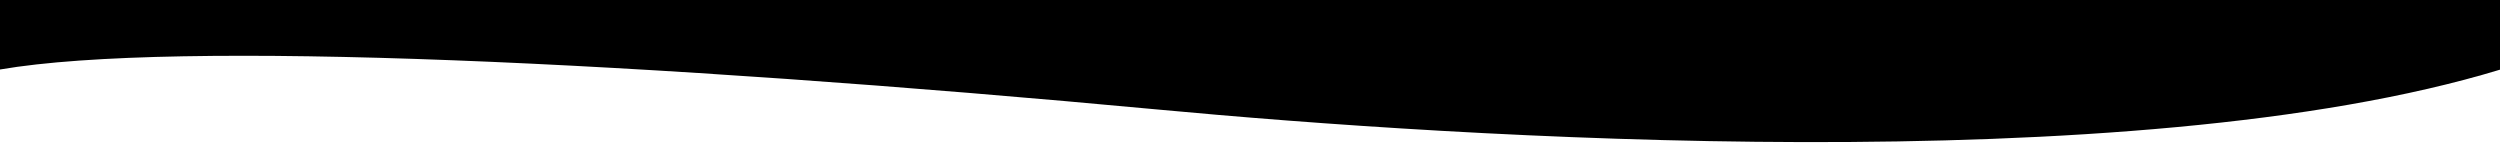
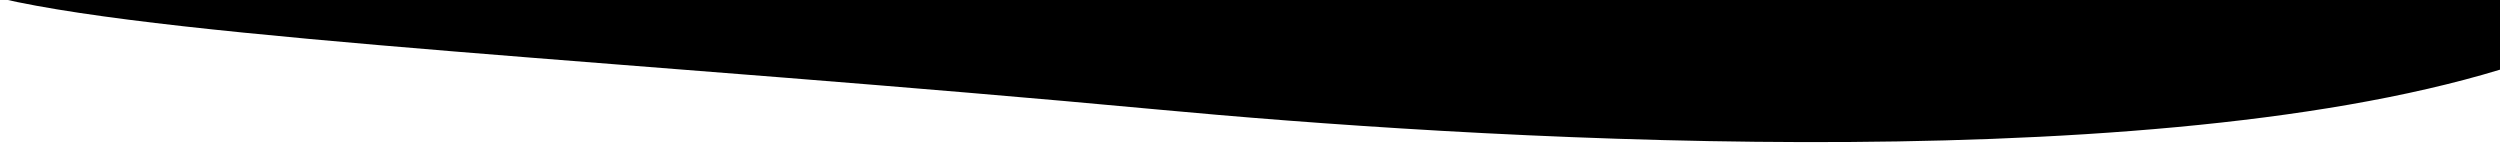
<svg xmlns="http://www.w3.org/2000/svg" version="1.1" id="Layer_1" x="0px" y="0px" viewBox="0 0 1457 85" style="enable-background:new 0 0 1457 85;" xml:space="preserve">
-   <path d="M0-1v41.5C102.7,22.9,376.6,36,675.6,63.9c173.2,16.2,566.5,42,781.4-23.3V-1H0z" />
+   <path d="M0-1C102.7,22.9,376.6,36,675.6,63.9c173.2,16.2,566.5,42,781.4-23.3V-1H0z" />
</svg>